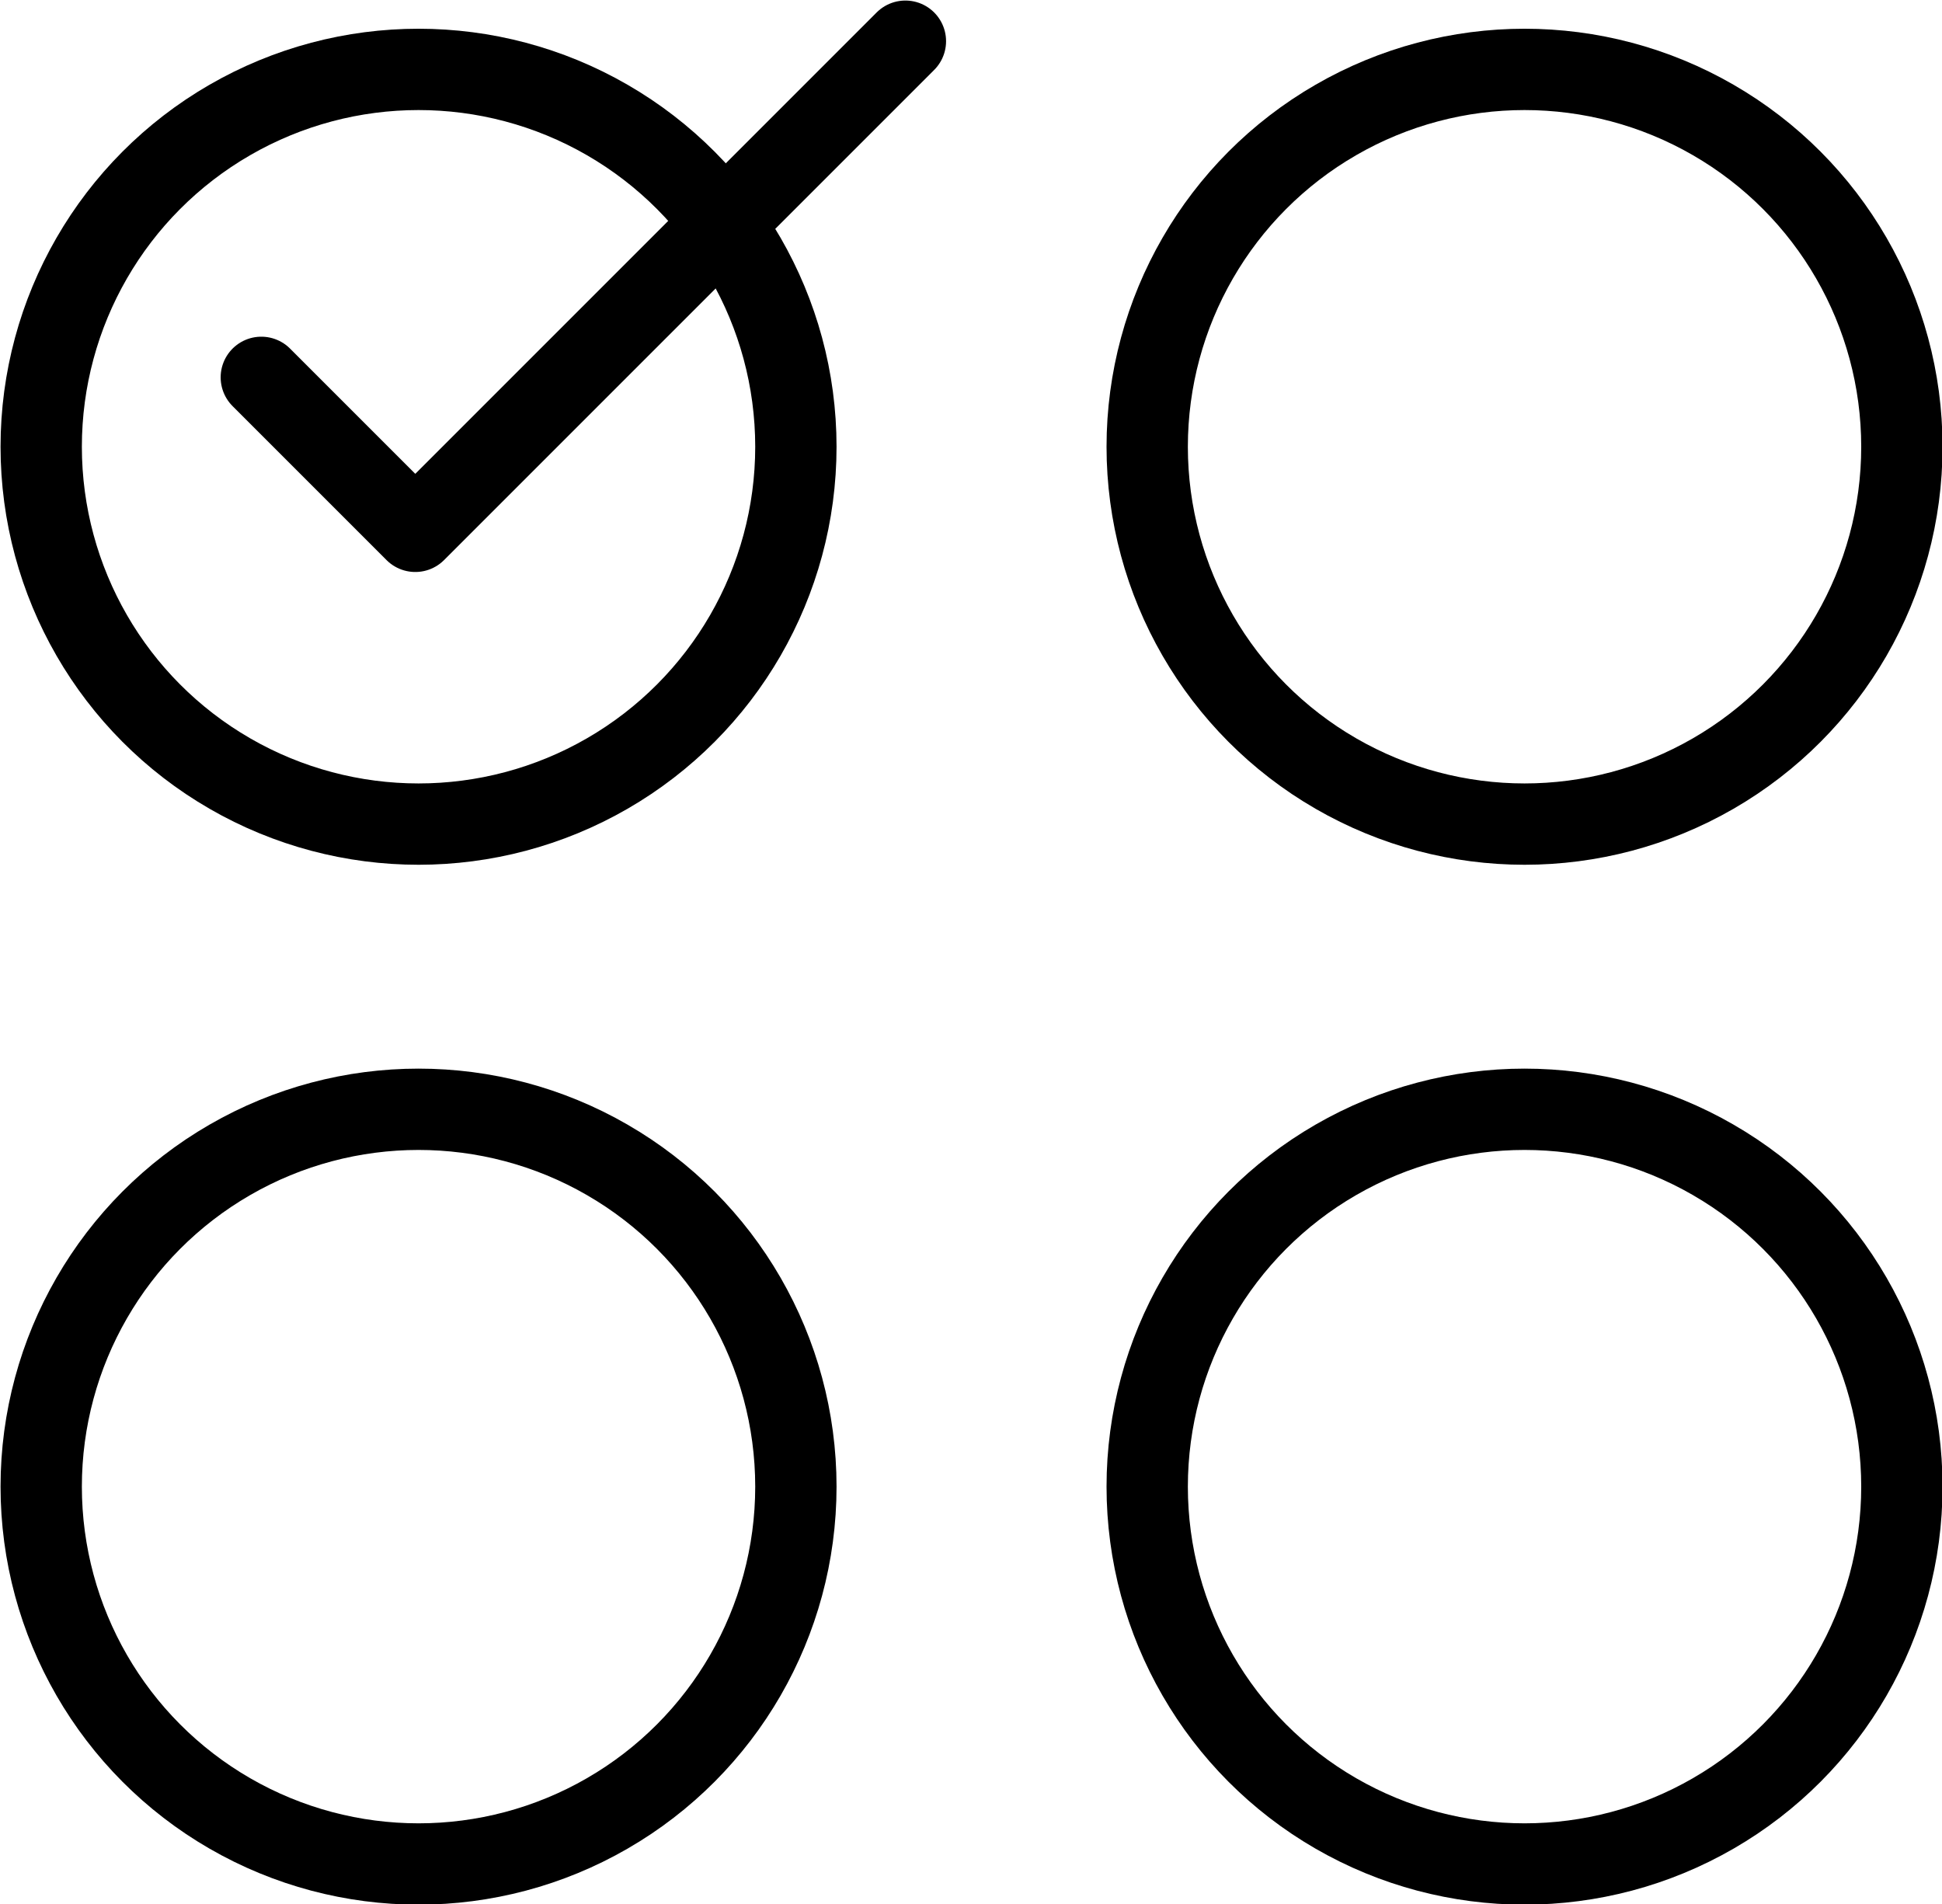
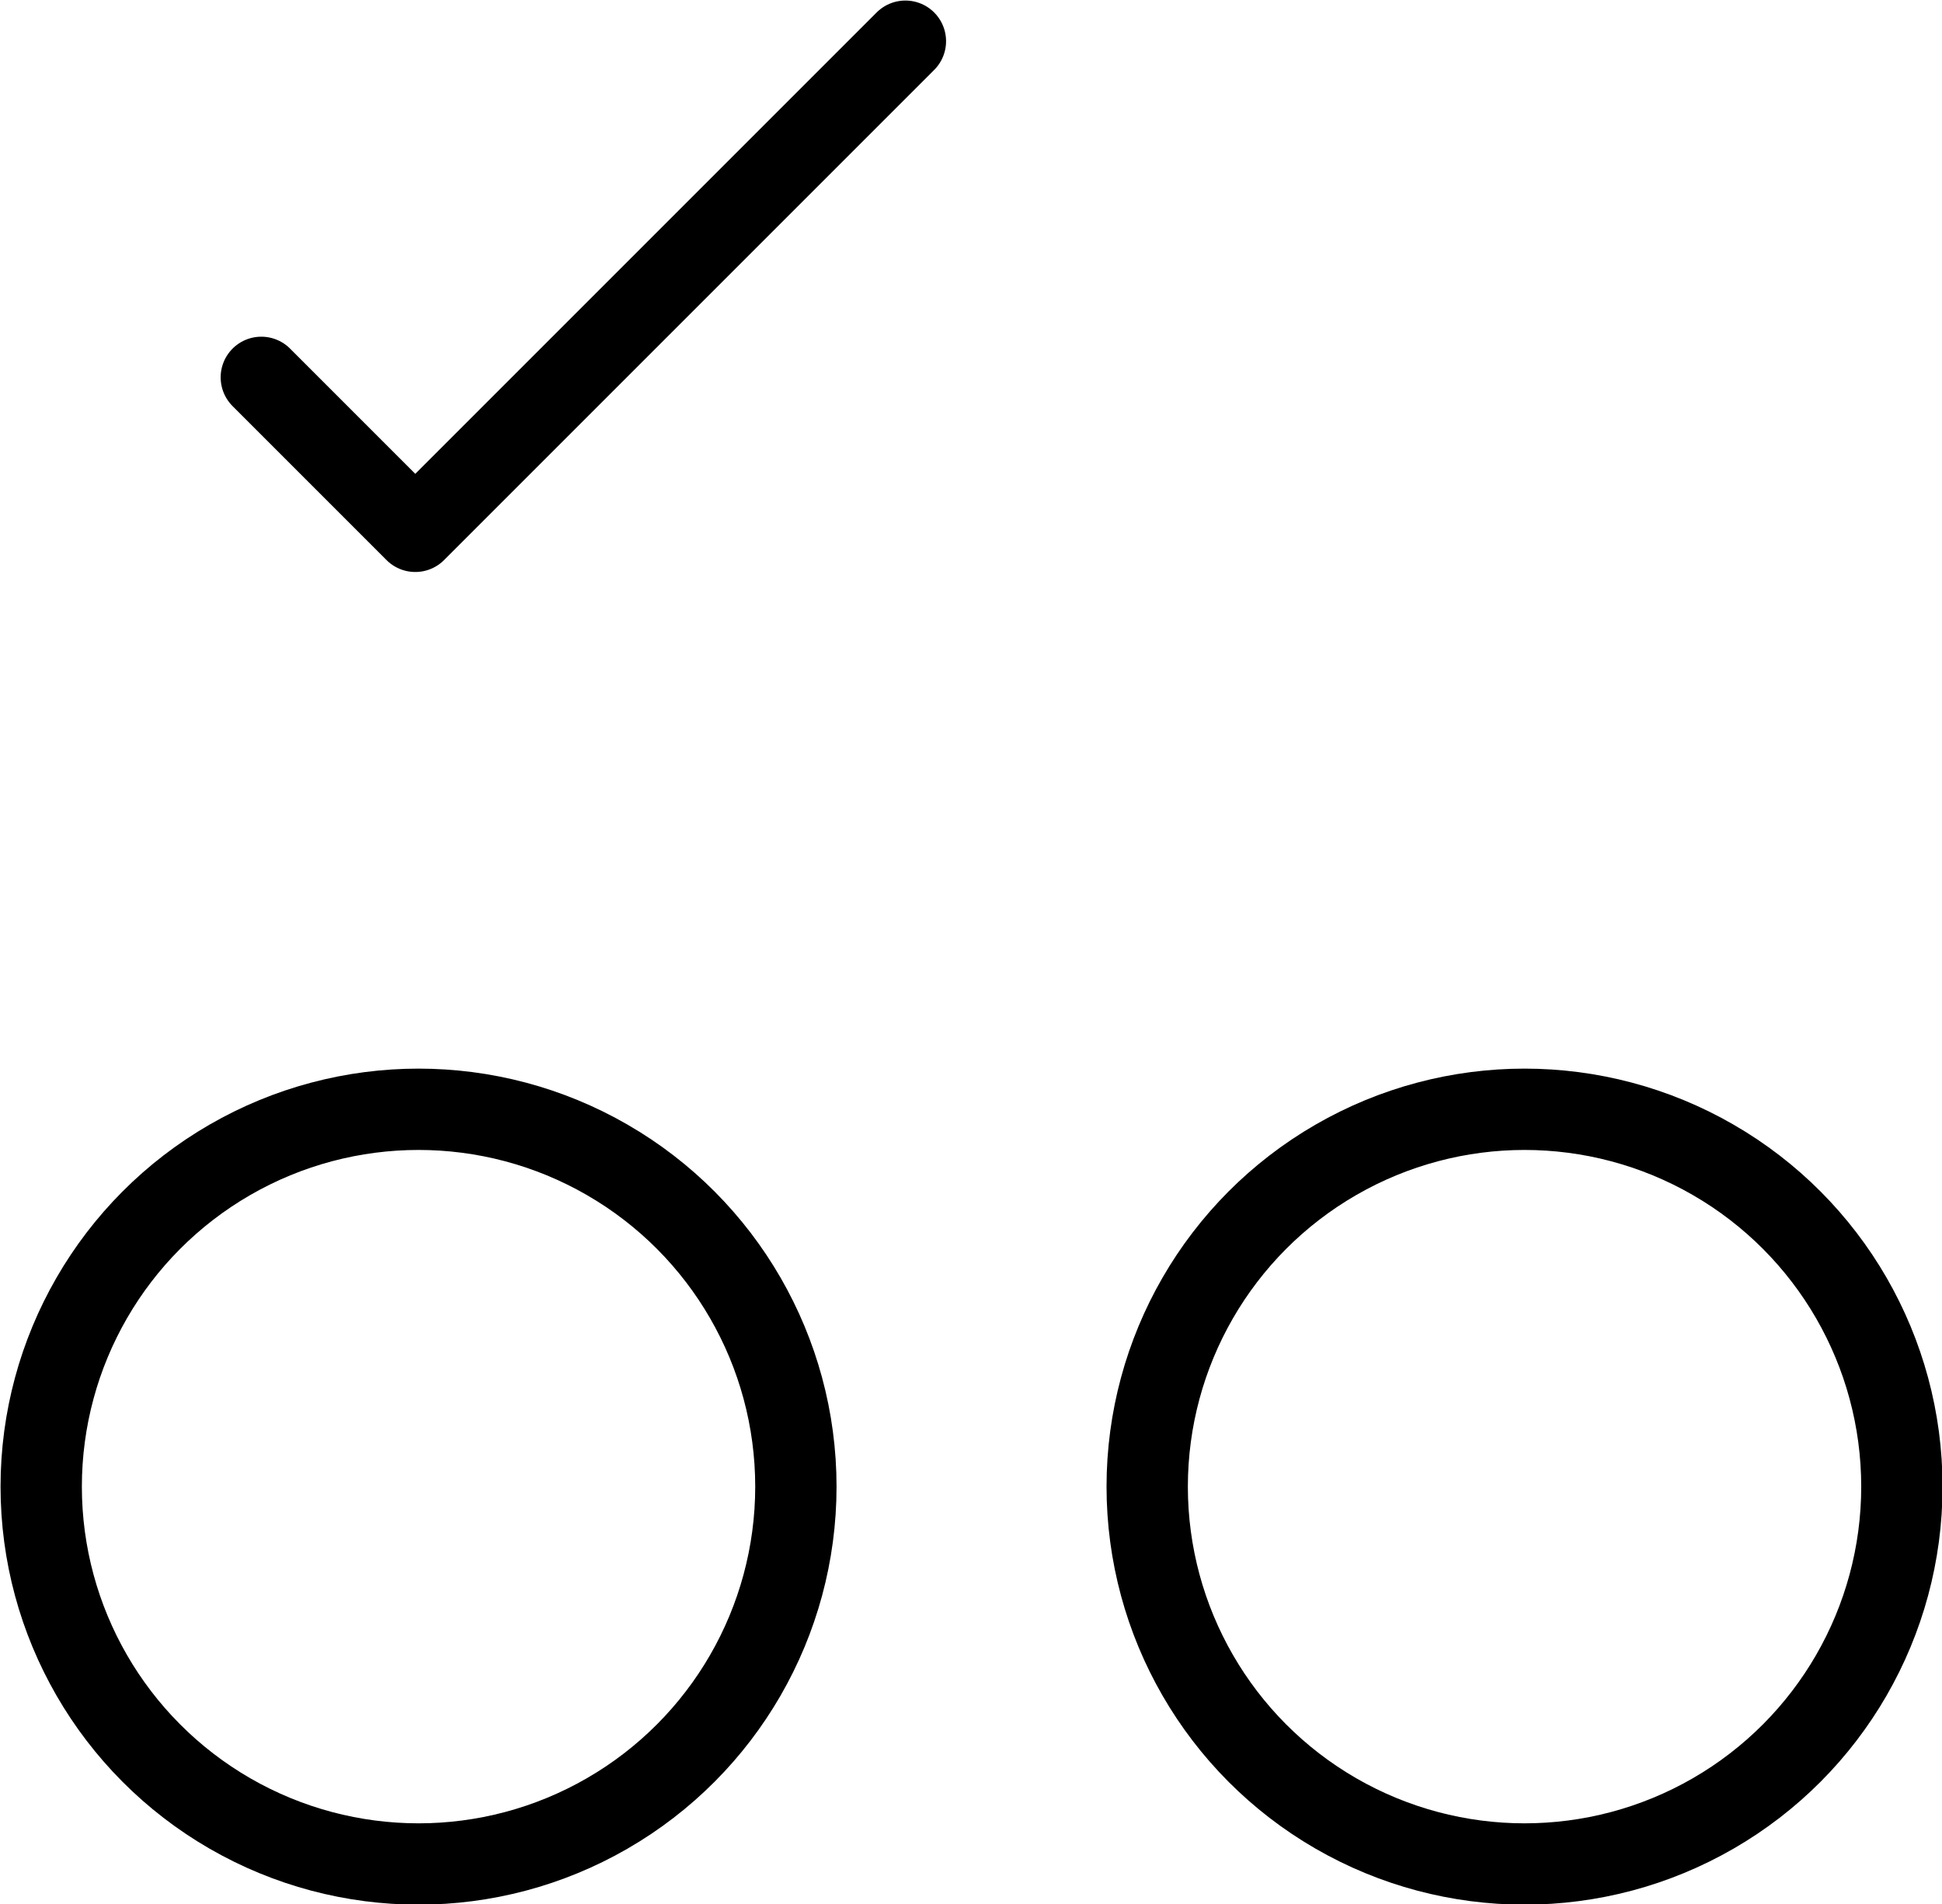
<svg xmlns="http://www.w3.org/2000/svg" viewBox="0 0 17.91 17.56" id="Layer_2">
  <defs>
    <style>.cls-1{fill:none;stroke:#000;stroke-linecap:round;stroke-linejoin:round;stroke-width:.75px;}</style>
  </defs>
  <g id="Layer_1-2">
    <circle r="3.48" cy="13.71" cx="3.86" class="cls-1" />
    <circle r="3.48" cy="13.71" cx="14.06" class="cls-1" />
-     <circle r="3.48" cy="4.12" cx="3.86" class="cls-1" />
-     <circle r="3.48" cy="4.12" cx="14.06" class="cls-1" />
    <polyline points="2.41 3.48 3.83 4.9 8.35 .38" class="cls-1" />
  </g>
</svg>